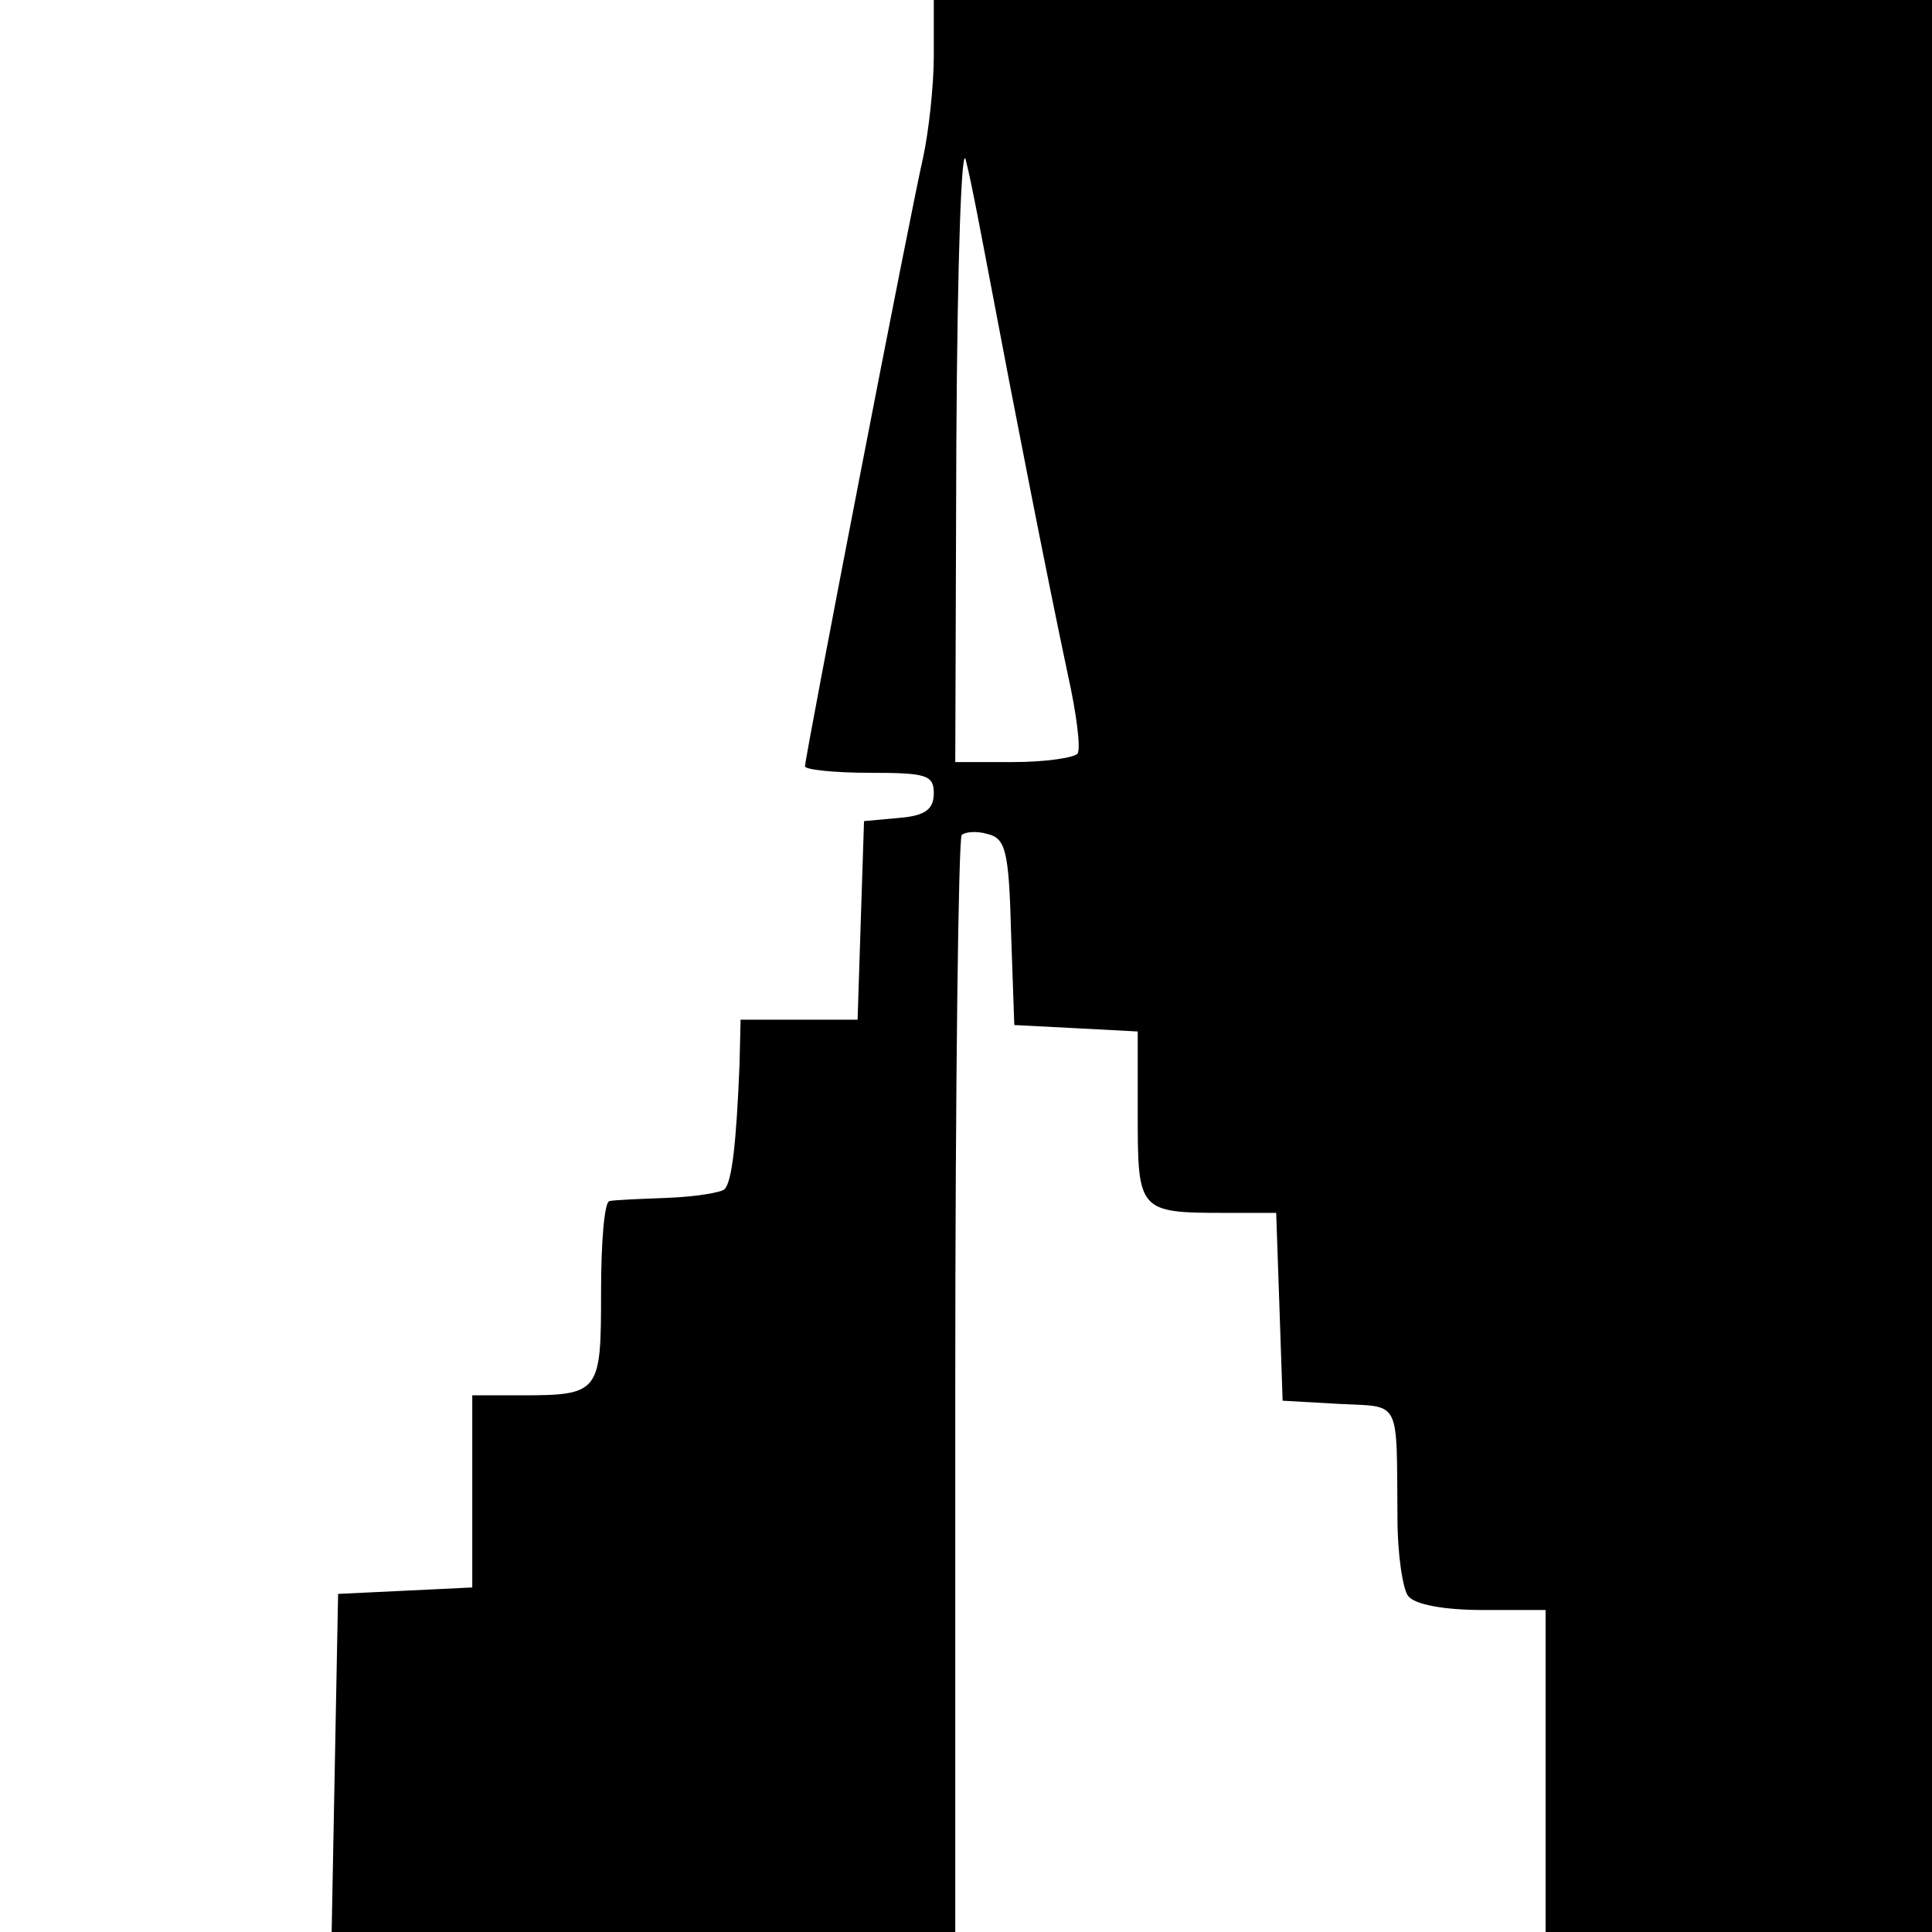
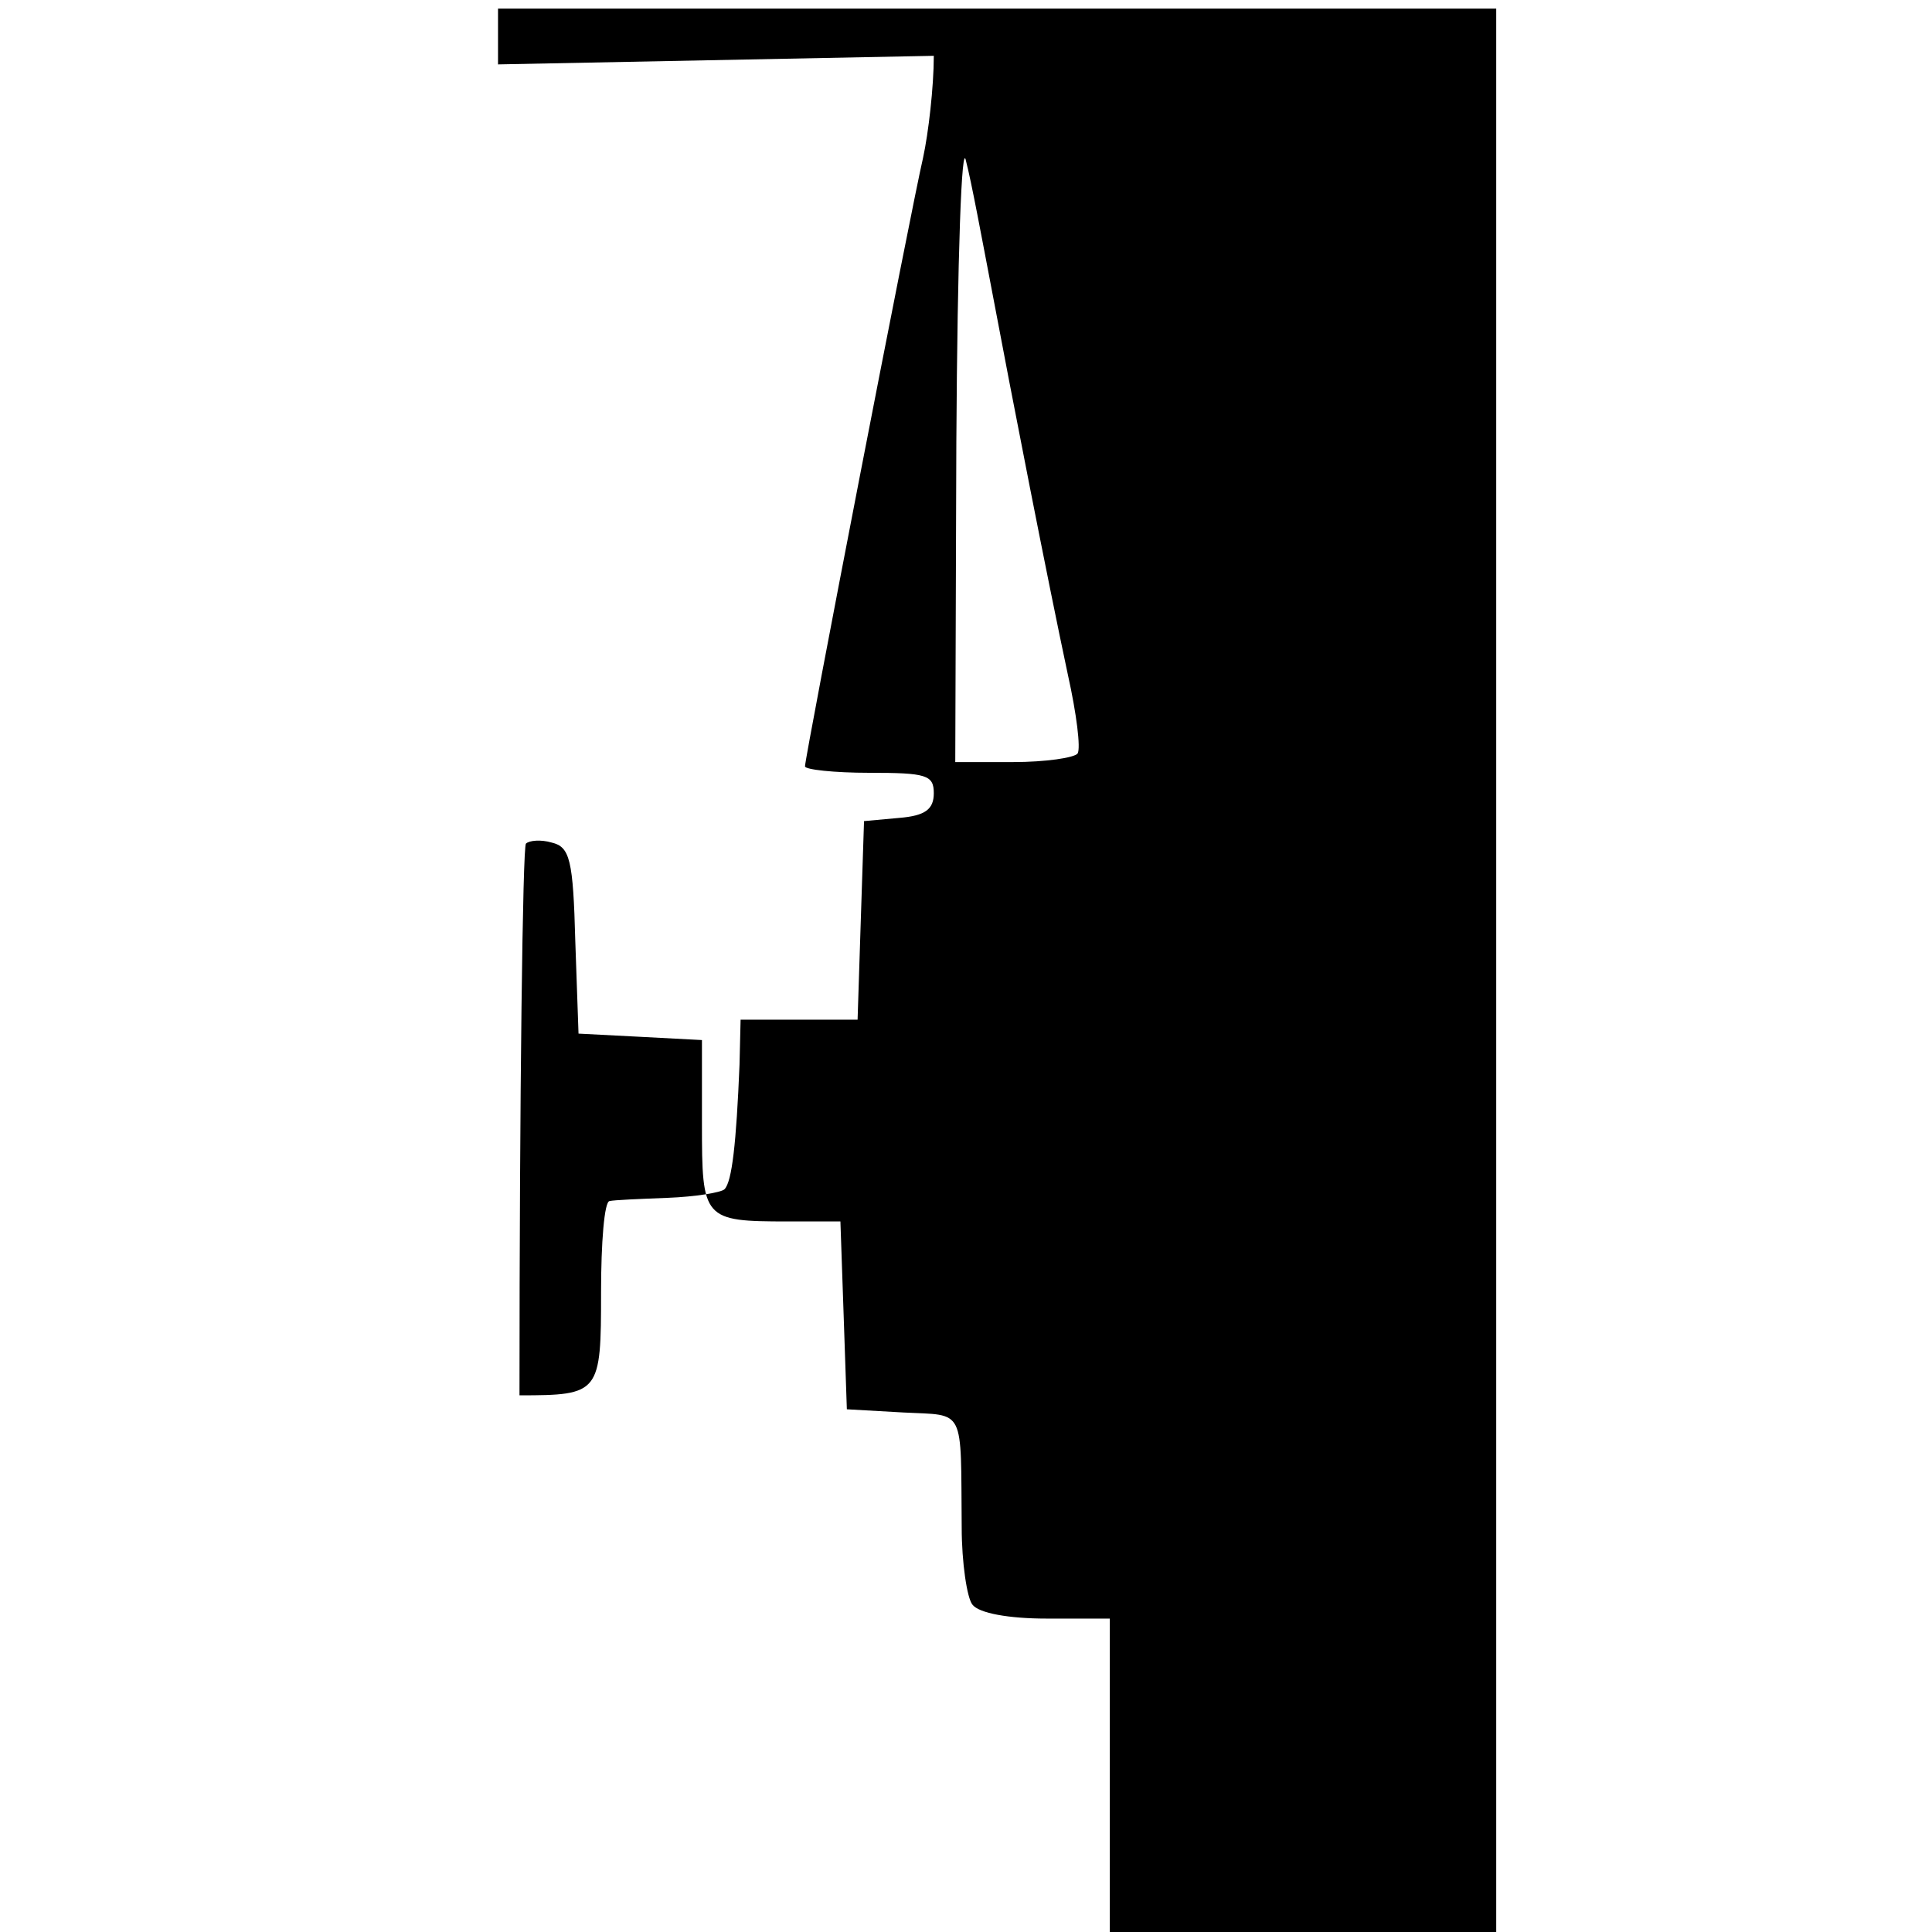
<svg xmlns="http://www.w3.org/2000/svg" version="1.0" width="180pt" height="180pt" viewBox="0 0 180 180" preserveAspectRatio="xMidYMid meet">
  <g transform="translate(0,180) scale(0.1,-0.1)" fill="#000000" stroke="none">
-     <path d="M870 1748 c0 -29 -5 -72 -10 -95 -11 -47 -110 -558 -110 -567 0 -3 27 -6 60 -6 53 0 60 -2 60 -19 0 -15 -8 -21 -32 -23 l-33 -3 -3 -92 -3 -93 -54 0 -55 0 -1 -42 c-3 -73 -7 -109 -14 -116 -3 -3 -27 -7 -53 -8 -26 -1 -50 -2 -54 -3 -5 0 -8 -39 -8 -85 0 -94 -1 -96 -76 -96 l-44 0 0 -90 0 -89 -62 -3 -63 -3 -3 -157 -3 -158 291 0 290 0 0 508 c0 280 3 511 6 514 3 3 14 4 24 1 17 -4 20 -16 22 -92 l3 -86 58 -3 57 -3 0 -78 c0 -89 1 -91 80 -91 l49 0 3 -87 3 -88 53 -3 c58 -3 53 6 54 -107 0 -33 5 -66 10 -72 6 -8 34 -13 69 -13 l59 0 0 -150 0 -150 180 0 180 0 0 900 0 900 -465 0 -465 0 0 -52z m54 -218 c19 -101 52 -270 71 -359 8 -36 12 -68 9 -73 -3 -4 -30 -8 -60 -8 l-54 0 1 298 c1 175 5 283 9 262 5 -19 15 -73 24 -120z" />
+     <path d="M870 1748 c0 -29 -5 -72 -10 -95 -11 -47 -110 -558 -110 -567 0 -3 27 -6 60 -6 53 0 60 -2 60 -19 0 -15 -8 -21 -32 -23 l-33 -3 -3 -92 -3 -93 -54 0 -55 0 -1 -42 c-3 -73 -7 -109 -14 -116 -3 -3 -27 -7 -53 -8 -26 -1 -50 -2 -54 -3 -5 0 -8 -39 -8 -85 0 -94 -1 -96 -76 -96 c0 280 3 511 6 514 3 3 14 4 24 1 17 -4 20 -16 22 -92 l3 -86 58 -3 57 -3 0 -78 c0 -89 1 -91 80 -91 l49 0 3 -87 3 -88 53 -3 c58 -3 53 6 54 -107 0 -33 5 -66 10 -72 6 -8 34 -13 69 -13 l59 0 0 -150 0 -150 180 0 180 0 0 900 0 900 -465 0 -465 0 0 -52z m54 -218 c19 -101 52 -270 71 -359 8 -36 12 -68 9 -73 -3 -4 -30 -8 -60 -8 l-54 0 1 298 c1 175 5 283 9 262 5 -19 15 -73 24 -120z" />
  </g>
</svg>